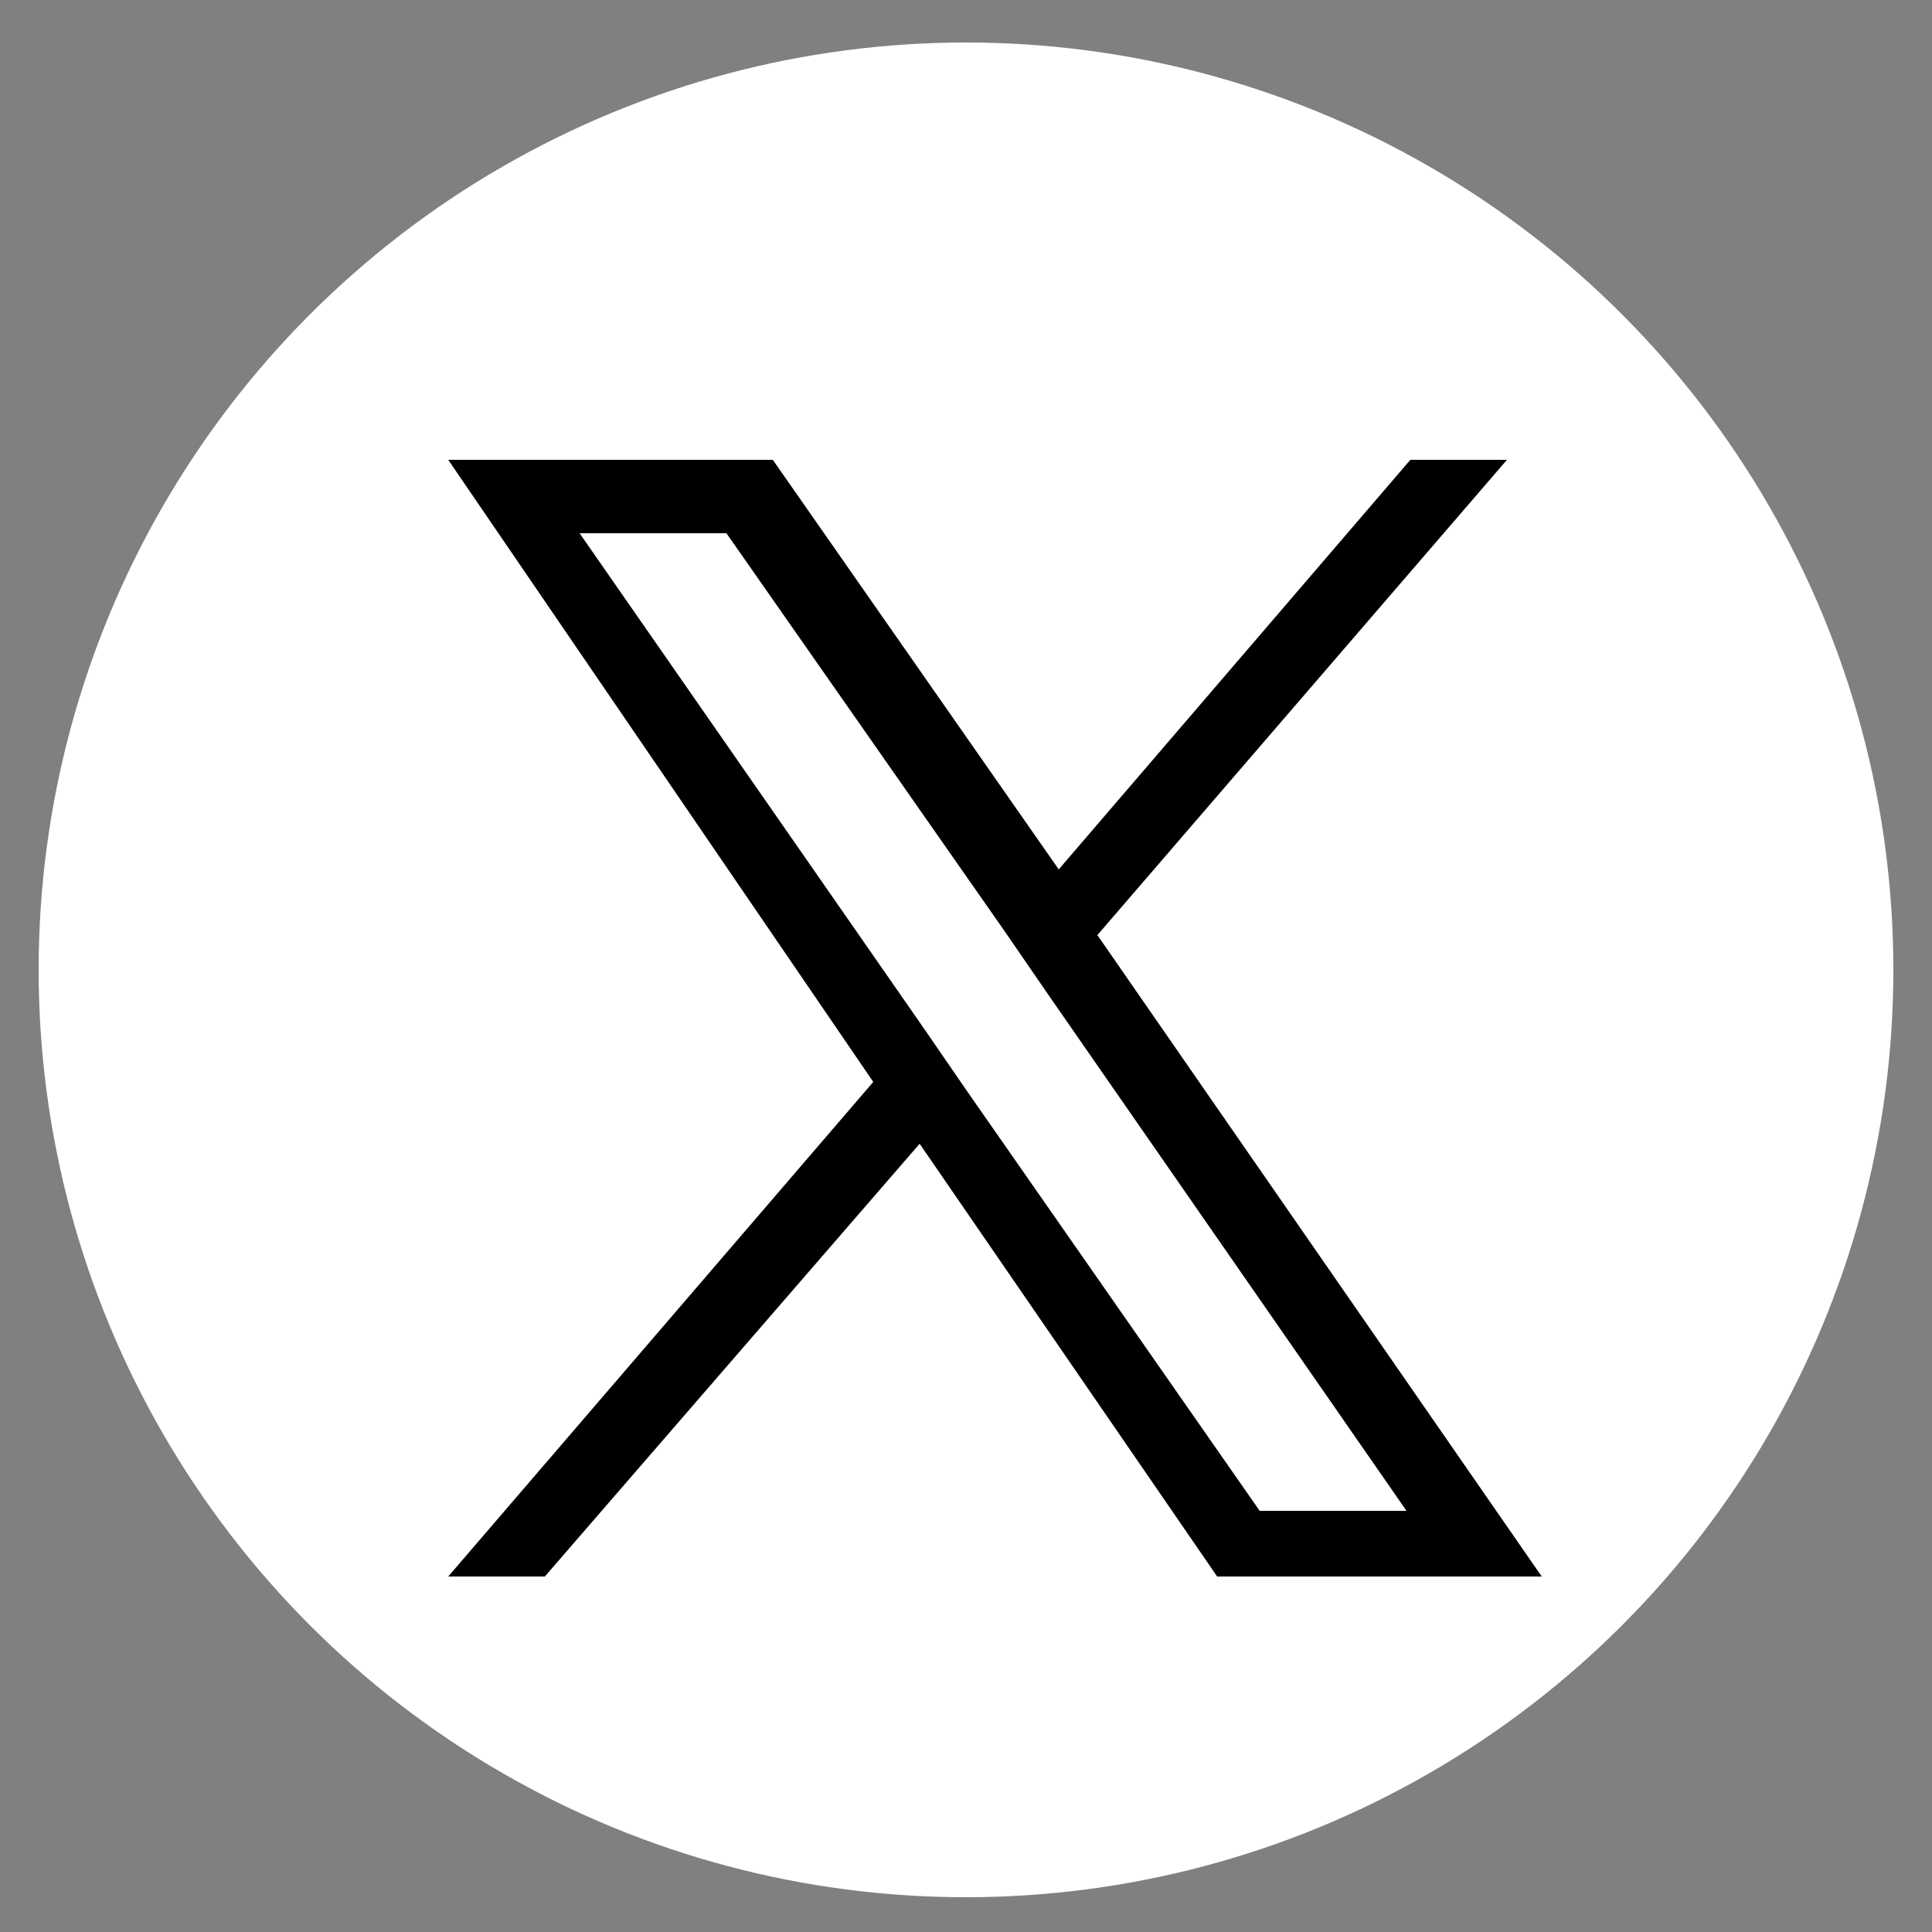
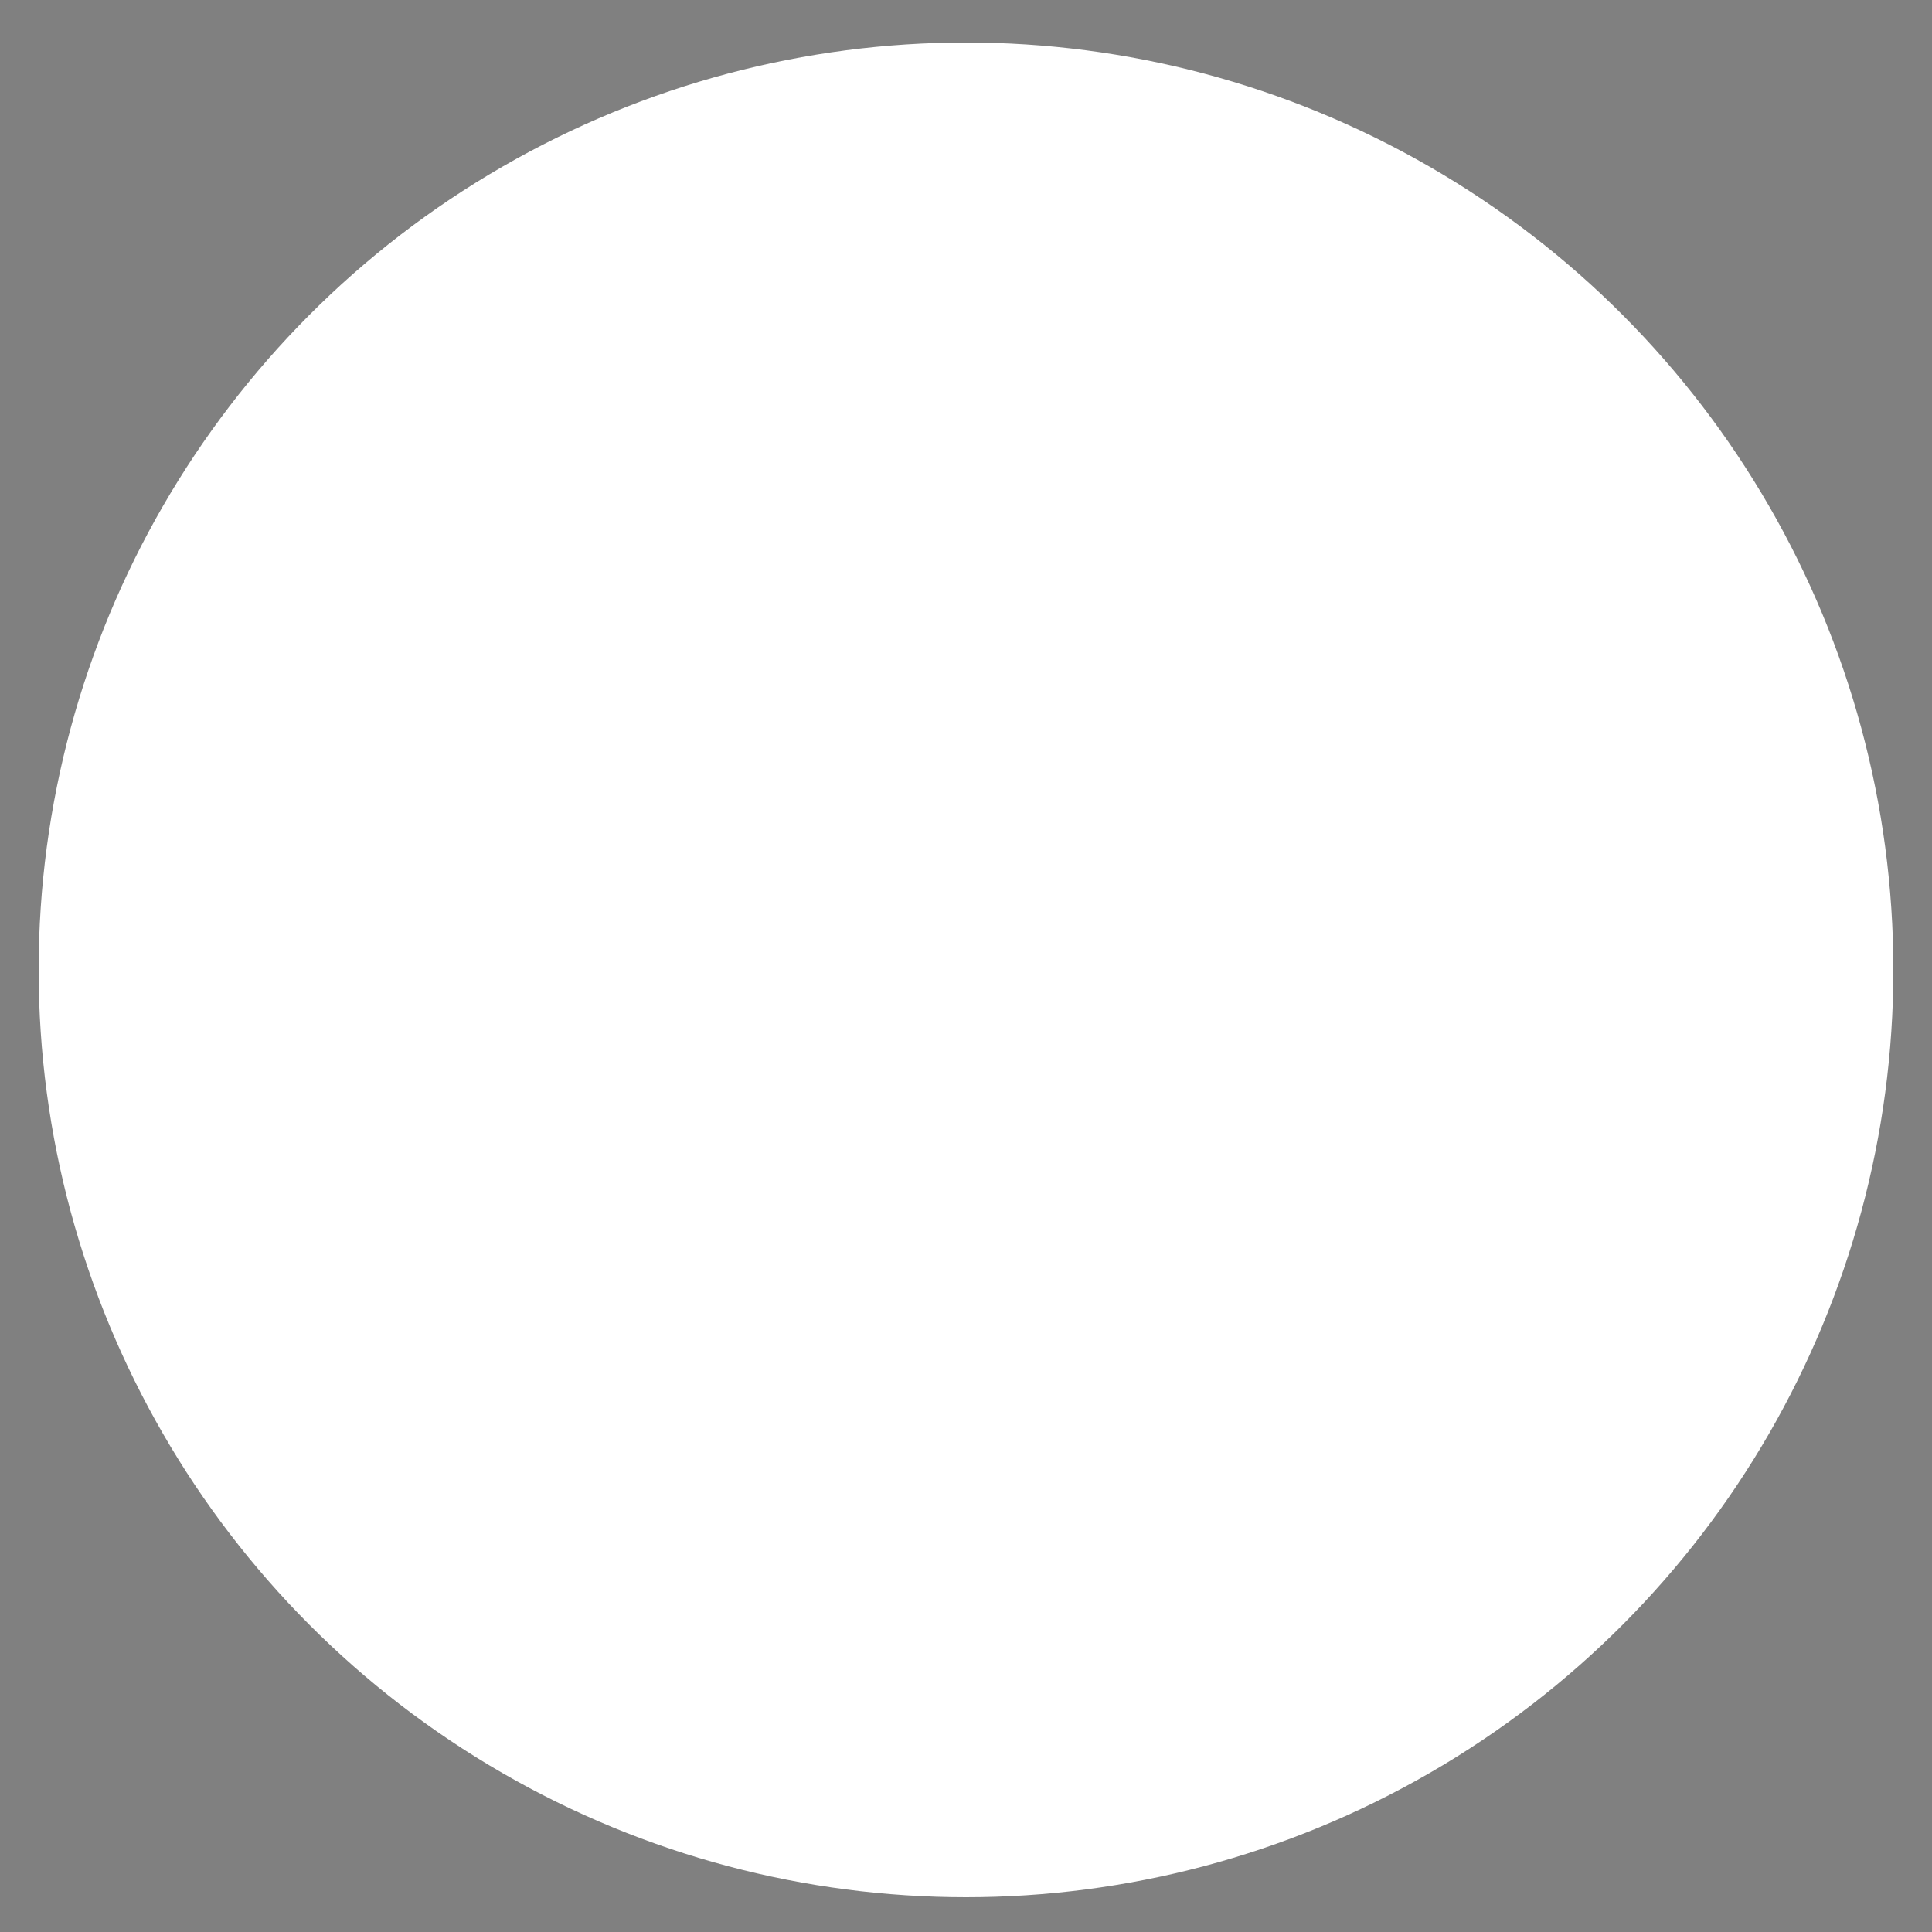
<svg xmlns="http://www.w3.org/2000/svg" xml:space="preserve" style="enable-background:new 0 0 50 50" viewBox="0 0 50 50">
  <rect x="0" y="0" width="50" height="50" fill="#808080" stroke="none" />
  <circle cx="25" cy="25.1" r="24" style="fill:#fff" />
-   <path d="M28.4 24.2 39 11.9h-2.5l-9.1 10.6L20 11.9h-8.4l11 16.1-11 12.8h2.5l9.7-11.2 7.7 11.2h8.4L28.4 24.2zm-3.4 4-1.1-1.6L15 13.8h3.8L26 24.1l1.1 1.6 9.3 13.4h-3.8L25 28.2z" />
</svg>